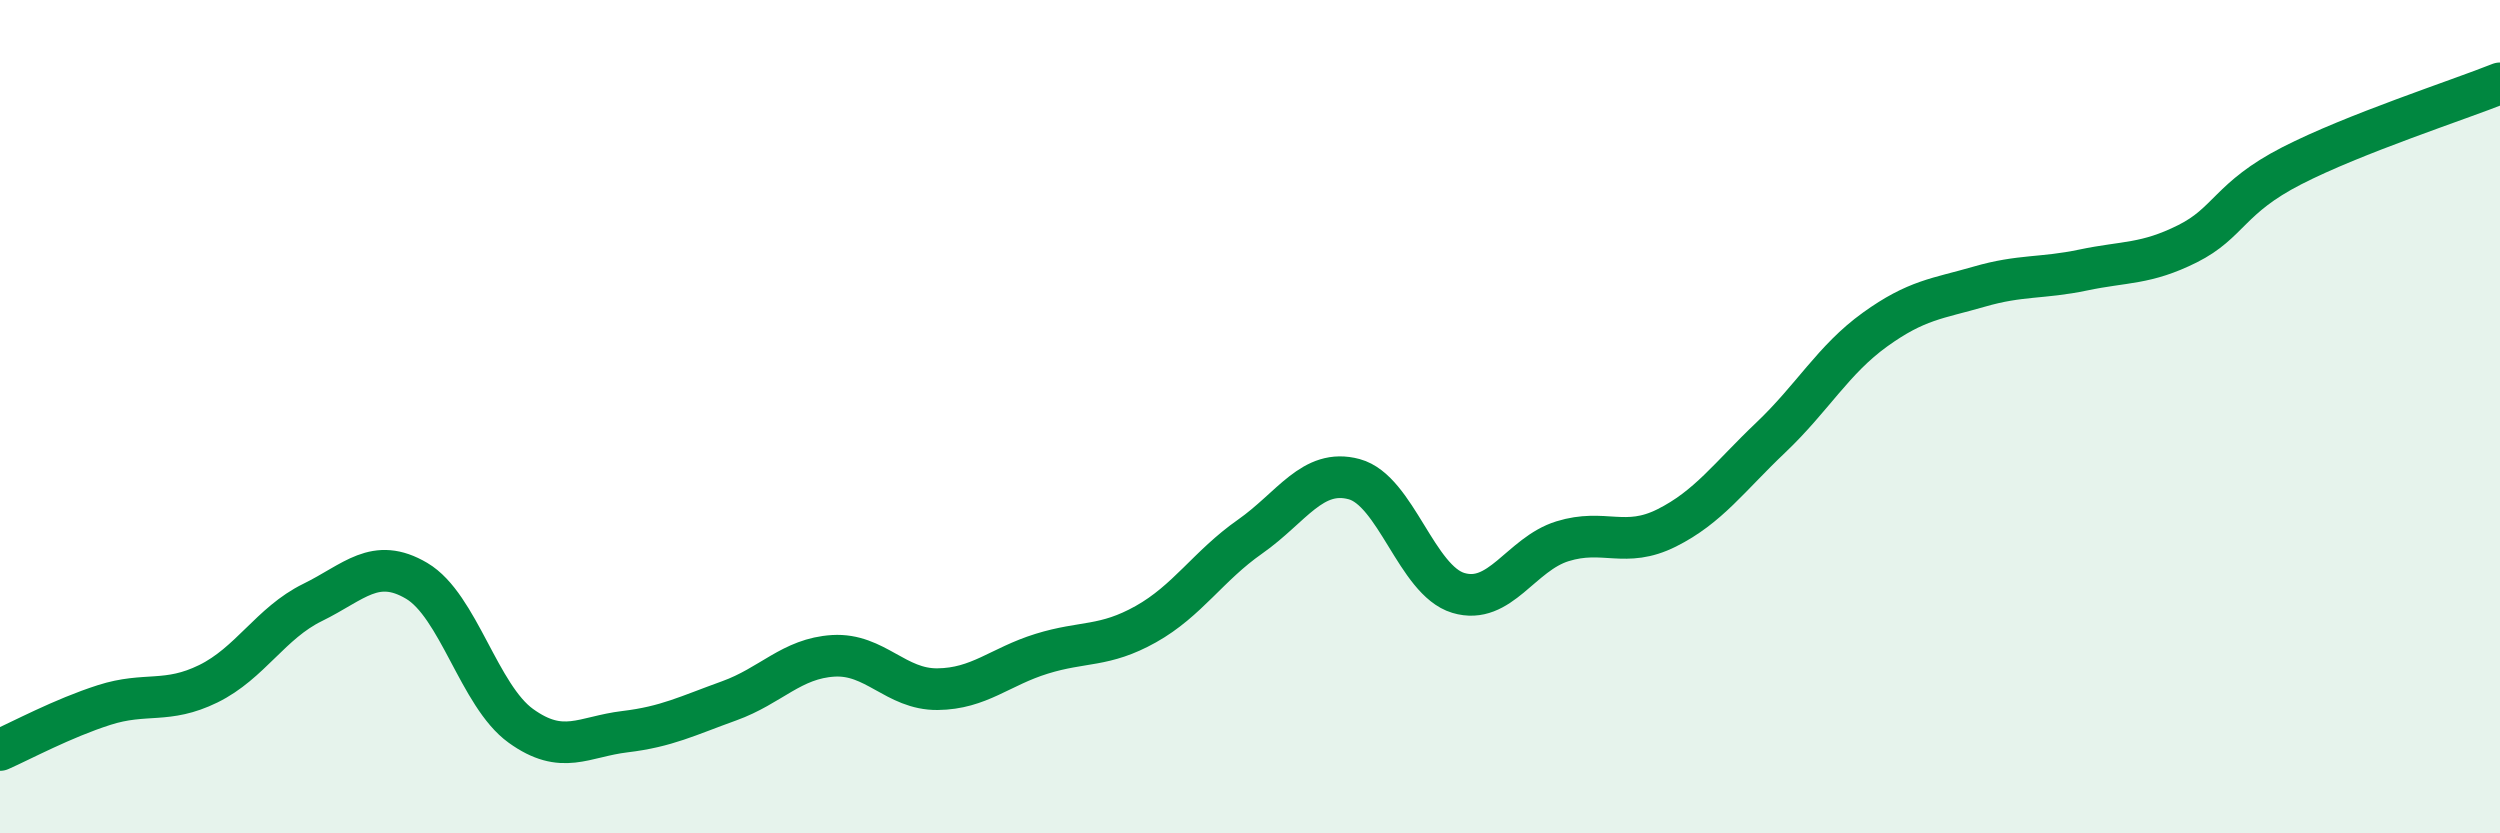
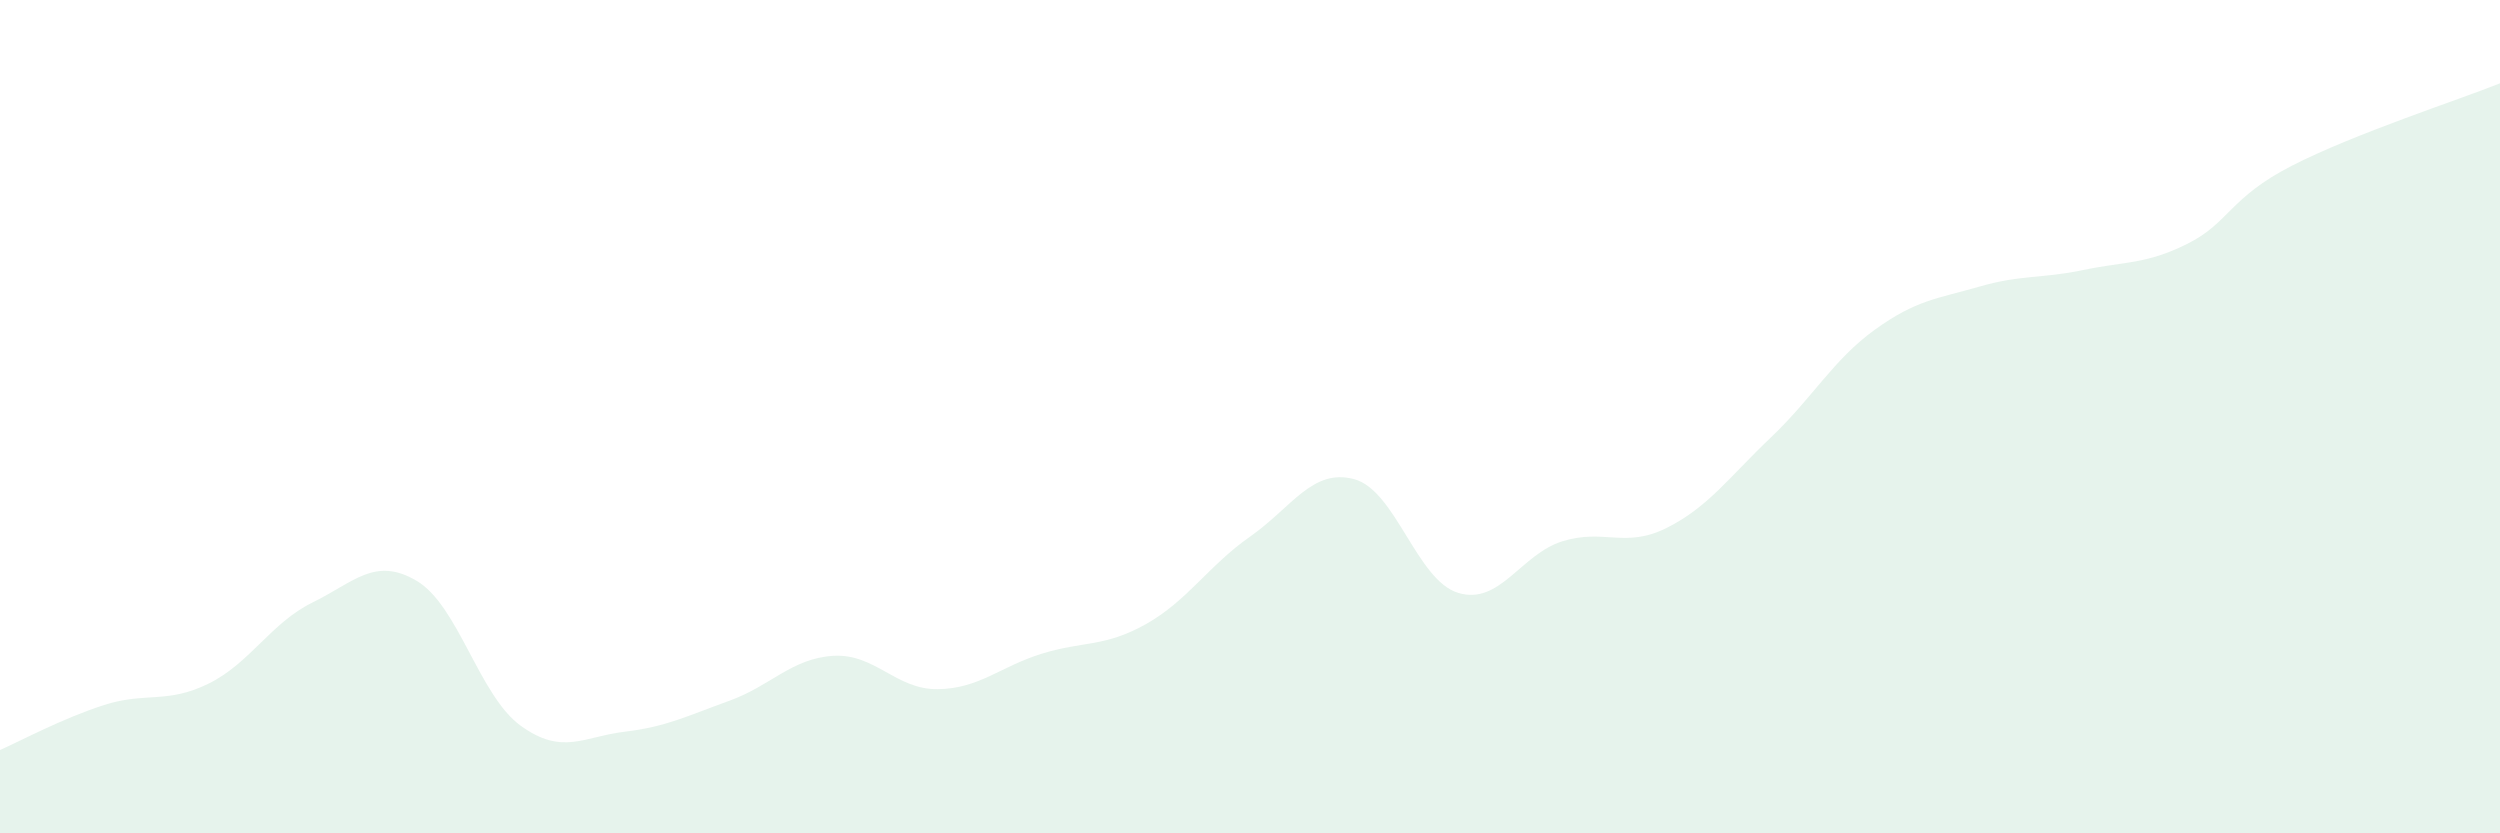
<svg xmlns="http://www.w3.org/2000/svg" width="60" height="20" viewBox="0 0 60 20">
  <path d="M 0,18 C 0.5,17.78 1.5,17.24 2.5,16.92 C 3.5,16.6 4,16.9 5,16.41 C 6,15.92 6.5,14.95 7.5,14.46 C 8.5,13.97 9,13.35 10,13.94 C 11,14.53 11.5,16.7 12.5,17.42 C 13.5,18.14 14,17.68 15,17.56 C 16,17.44 16.5,17.18 17.5,16.82 C 18.5,16.46 19,15.8 20,15.74 C 21,15.68 21.5,16.55 22.5,16.54 C 23.5,16.53 24,16 25,15.69 C 26,15.38 26.5,15.54 27.5,14.98 C 28.5,14.42 29,13.58 30,12.88 C 31,12.18 31.5,11.23 32.5,11.5 C 33.5,11.77 34,13.93 35,14.23 C 36,14.53 36.5,13.3 37.5,12.99 C 38.5,12.68 39,13.17 40,12.67 C 41,12.17 41.5,11.45 42.5,10.5 C 43.5,9.55 44,8.63 45,7.91 C 46,7.19 46.5,7.17 47.5,6.88 C 48.5,6.59 49,6.69 50,6.48 C 51,6.27 51.5,6.35 52.5,5.85 C 53.5,5.35 53.5,4.75 55,3.98 C 56.5,3.21 59,2.4 60,2L60 20L0 20Z" fill="#008740" opacity="0.1" stroke-linecap="round" stroke-linejoin="round" />
-   <path d="M 0,18 C 0.5,17.78 1.5,17.24 2.5,16.92 C 3.5,16.6 4,16.9 5,16.41 C 6,15.92 6.5,14.95 7.5,14.46 C 8.5,13.97 9,13.35 10,13.94 C 11,14.53 11.5,16.7 12.5,17.42 C 13.5,18.14 14,17.68 15,17.56 C 16,17.44 16.5,17.18 17.5,16.82 C 18.5,16.46 19,15.8 20,15.74 C 21,15.68 21.5,16.55 22.5,16.54 C 23.5,16.53 24,16 25,15.69 C 26,15.38 26.5,15.54 27.5,14.98 C 28.5,14.42 29,13.58 30,12.88 C 31,12.18 31.5,11.23 32.5,11.5 C 33.5,11.77 34,13.93 35,14.23 C 36,14.53 36.5,13.3 37.5,12.99 C 38.5,12.68 39,13.17 40,12.67 C 41,12.17 41.5,11.45 42.5,10.5 C 43.5,9.55 44,8.63 45,7.91 C 46,7.19 46.5,7.17 47.5,6.88 C 48.5,6.59 49,6.69 50,6.48 C 51,6.27 51.5,6.35 52.5,5.85 C 53.5,5.35 53.5,4.75 55,3.98 C 56.5,3.21 59,2.4 60,2" stroke="#008740" stroke-width="1" fill="none" stroke-linecap="round" stroke-linejoin="round" />
</svg>